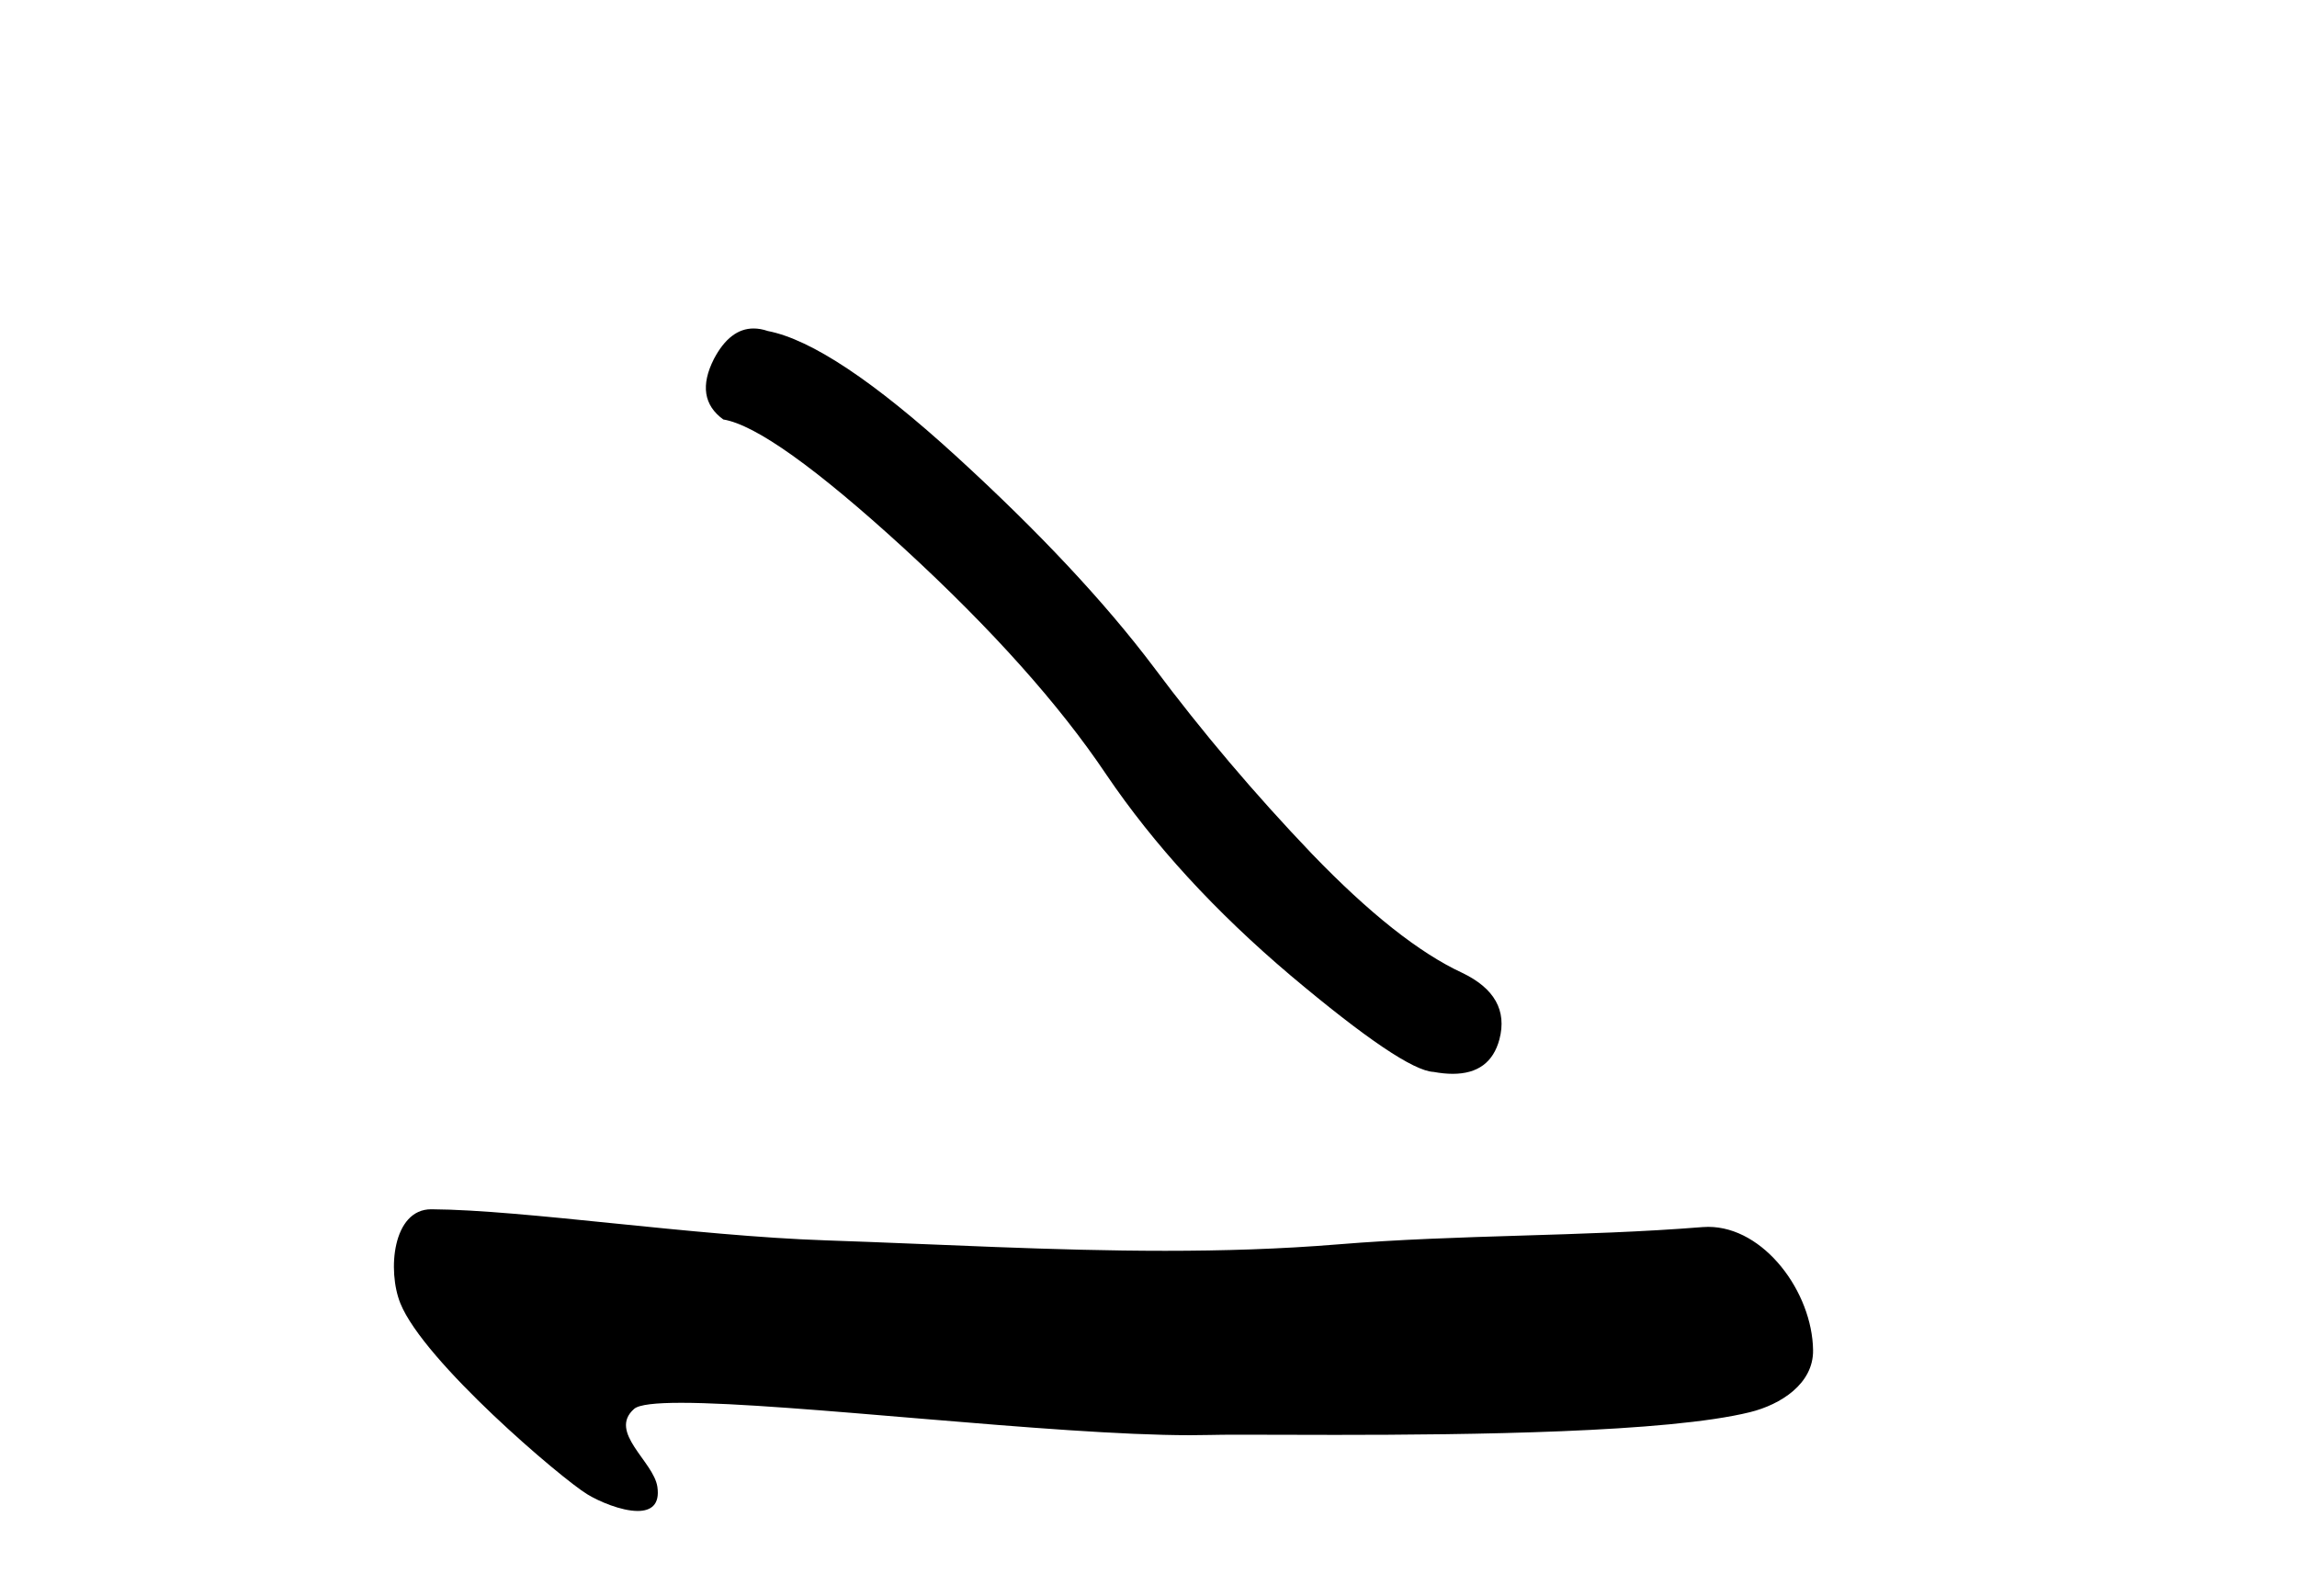
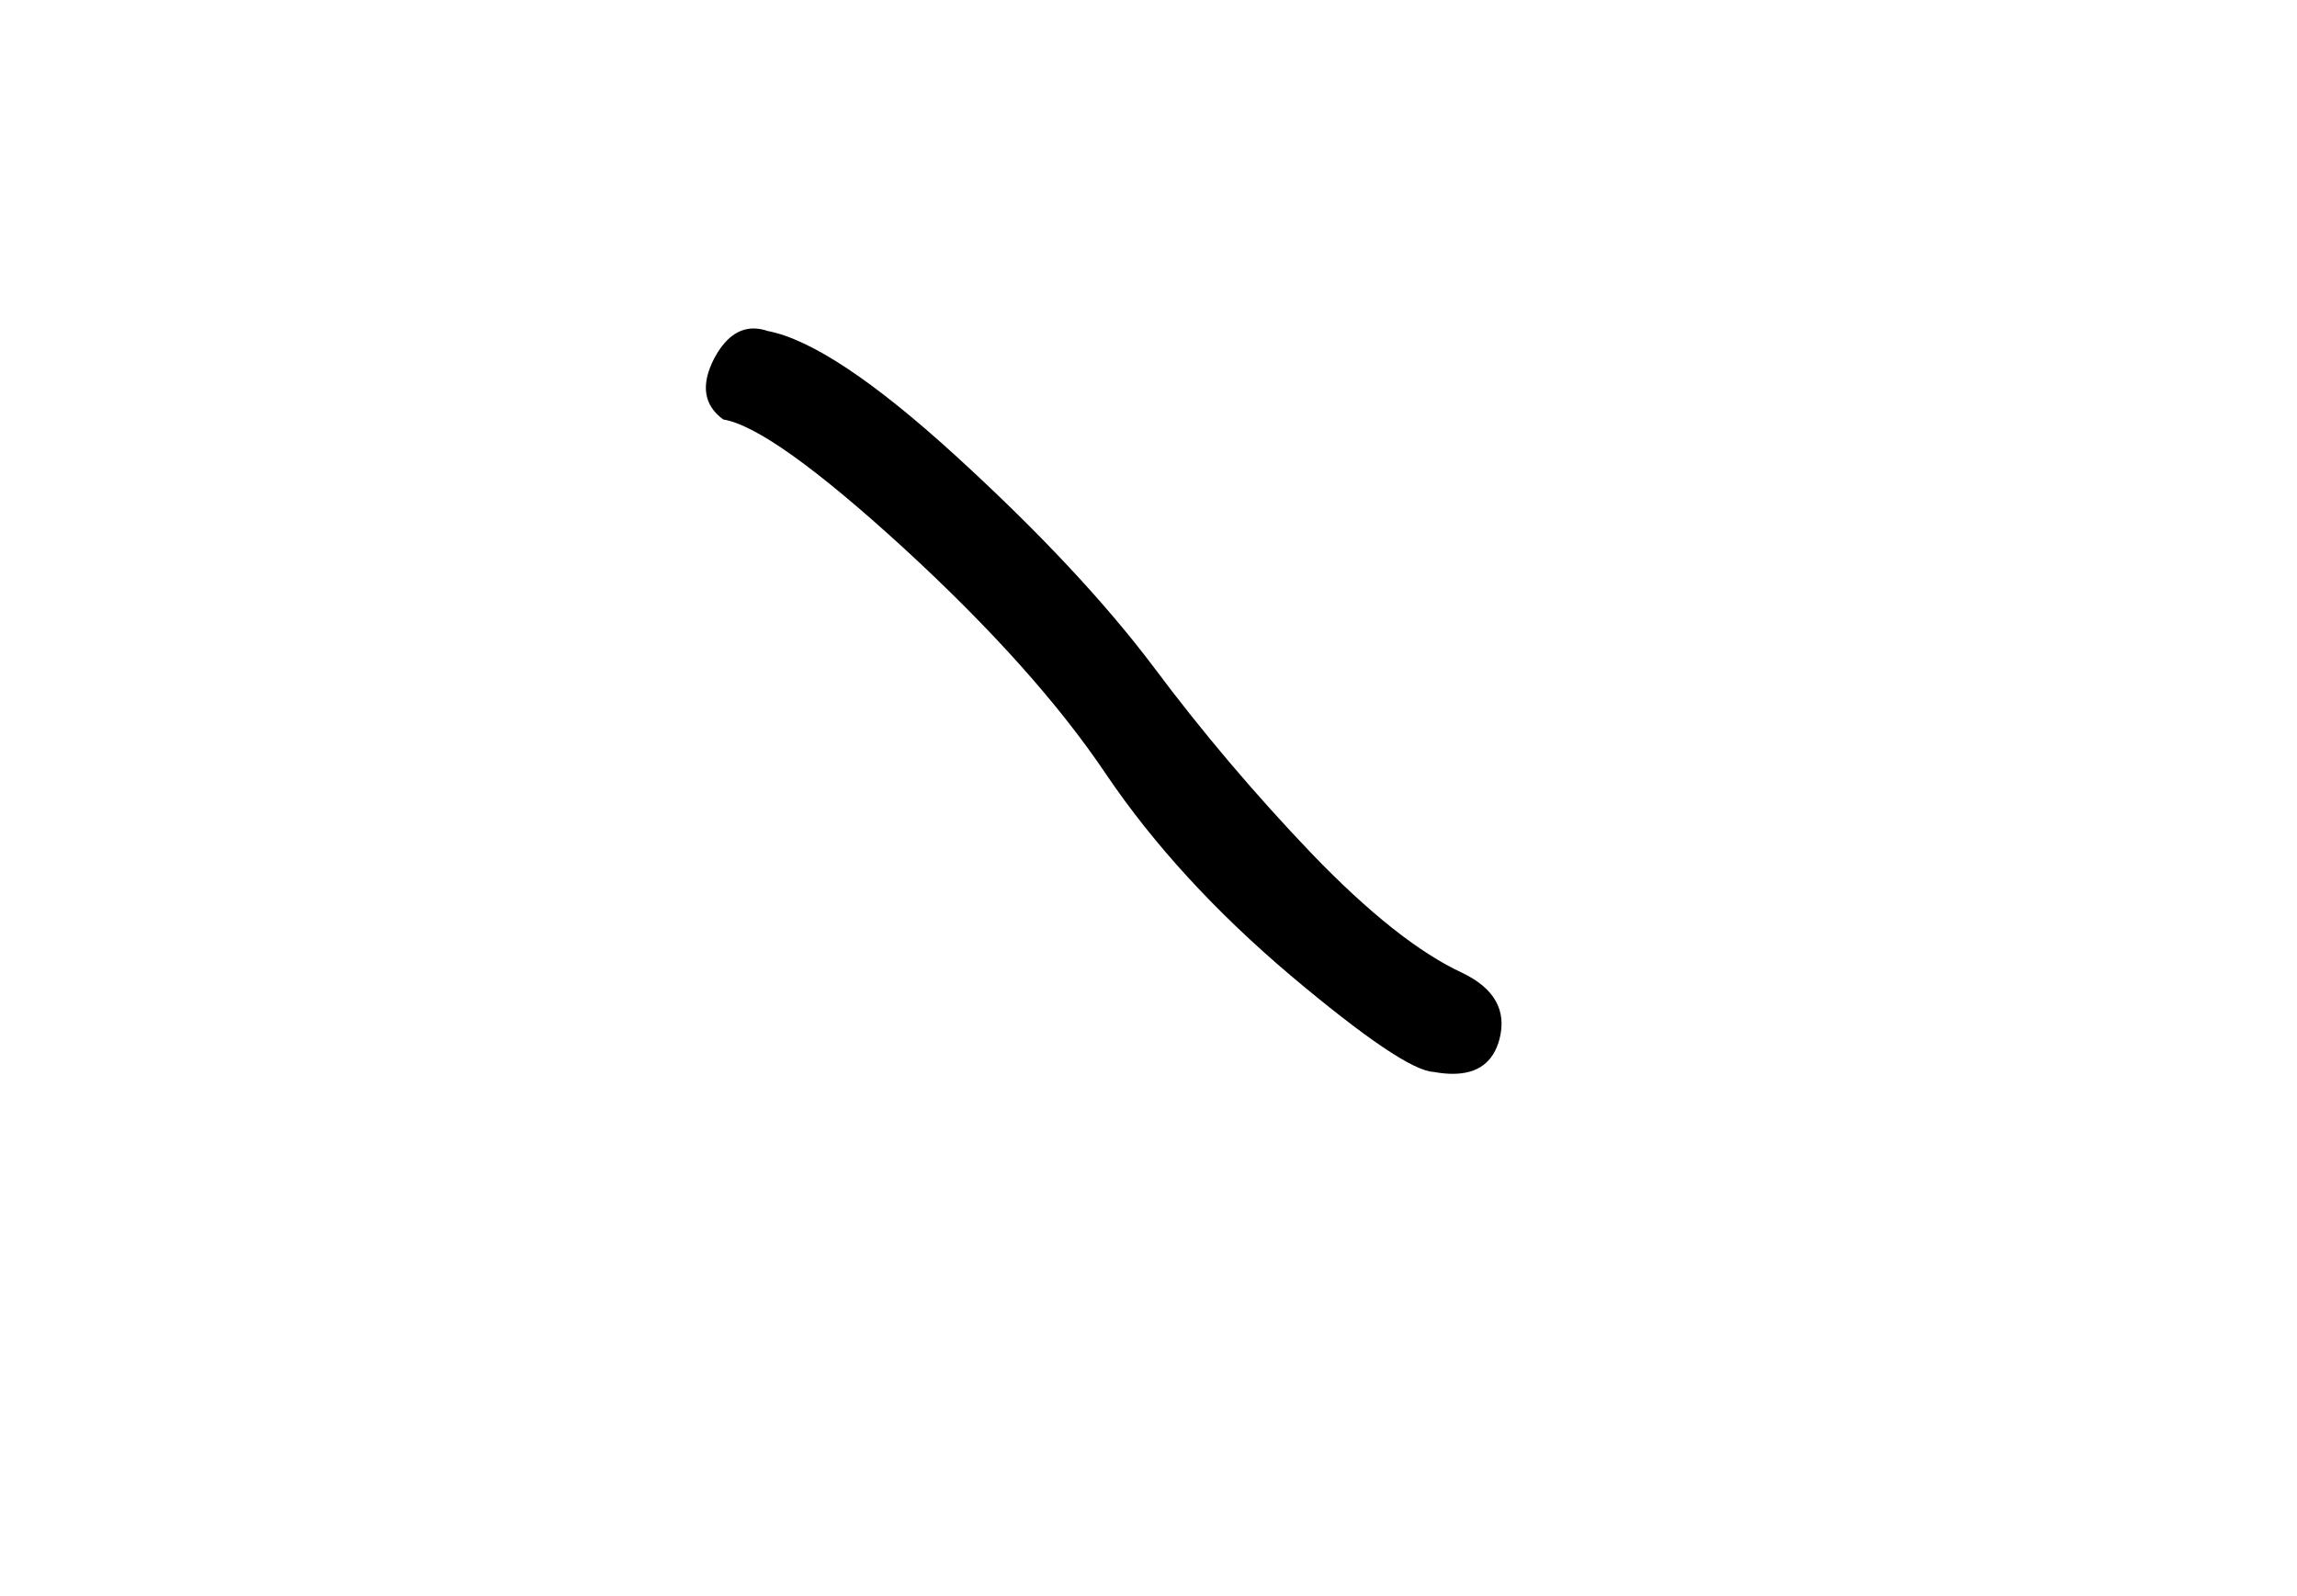
<svg xmlns="http://www.w3.org/2000/svg" width="59.0" height="41.0">
  <path d="M 19.356 8.437 Q 18.75 8.437 18.338 9.219 Q 17.826 10.227 18.578 10.774 Q 19.825 10.979 23.224 14.088 Q 26.607 17.197 28.417 19.896 Q 30.245 22.595 33.15 25.055 Q 36.054 27.498 36.822 27.532 Q 37.088 27.581 37.314 27.581 Q 38.278 27.581 38.514 26.695 Q 38.804 25.585 37.557 24.987 Q 35.9 24.218 33.696 21.929 Q 31.492 19.623 29.63 17.129 Q 27.751 14.635 24.574 11.73 Q 21.396 8.826 19.722 8.502 Q 19.531 8.437 19.356 8.437 Z" style="fill:#000000;stroke:none" />
-   <path d="M 11.077 31.06 C 10.083 31.06 9.946 32.64 10.284 33.477 C 10.89 34.976 14.424 37.98 15.085 38.381 C 15.383 38.563 15.957 38.809 16.379 38.809 C 16.714 38.809 16.954 38.654 16.885 38.188 C 16.789 37.537 15.611 36.784 16.287 36.188 C 16.413 36.076 16.847 36.031 17.497 36.031 C 20.287 36.031 27.057 36.863 30.57 36.863 C 30.749 36.863 30.919 36.861 31.08 36.857 C 31.252 36.852 31.523 36.85 31.871 36.85 C 32.479 36.85 33.324 36.855 34.303 36.855 C 37.745 36.855 42.829 36.797 44.952 36.271 C 45.737 36.077 46.583 35.542 46.57 34.678 C 46.549 33.189 45.313 31.512 43.876 31.512 C 43.827 31.512 43.777 31.514 43.728 31.518 C 40.644 31.766 37.481 31.706 34.374 31.961 C 32.893 32.083 31.411 32.127 29.928 32.127 C 27.026 32.127 24.122 31.957 21.22 31.859 C 17.8 31.744 13.47 31.075 11.083 31.06 C 11.081 31.06 11.079 31.06 11.077 31.06 Z" style="fill:#000000;stroke:none" />
</svg>